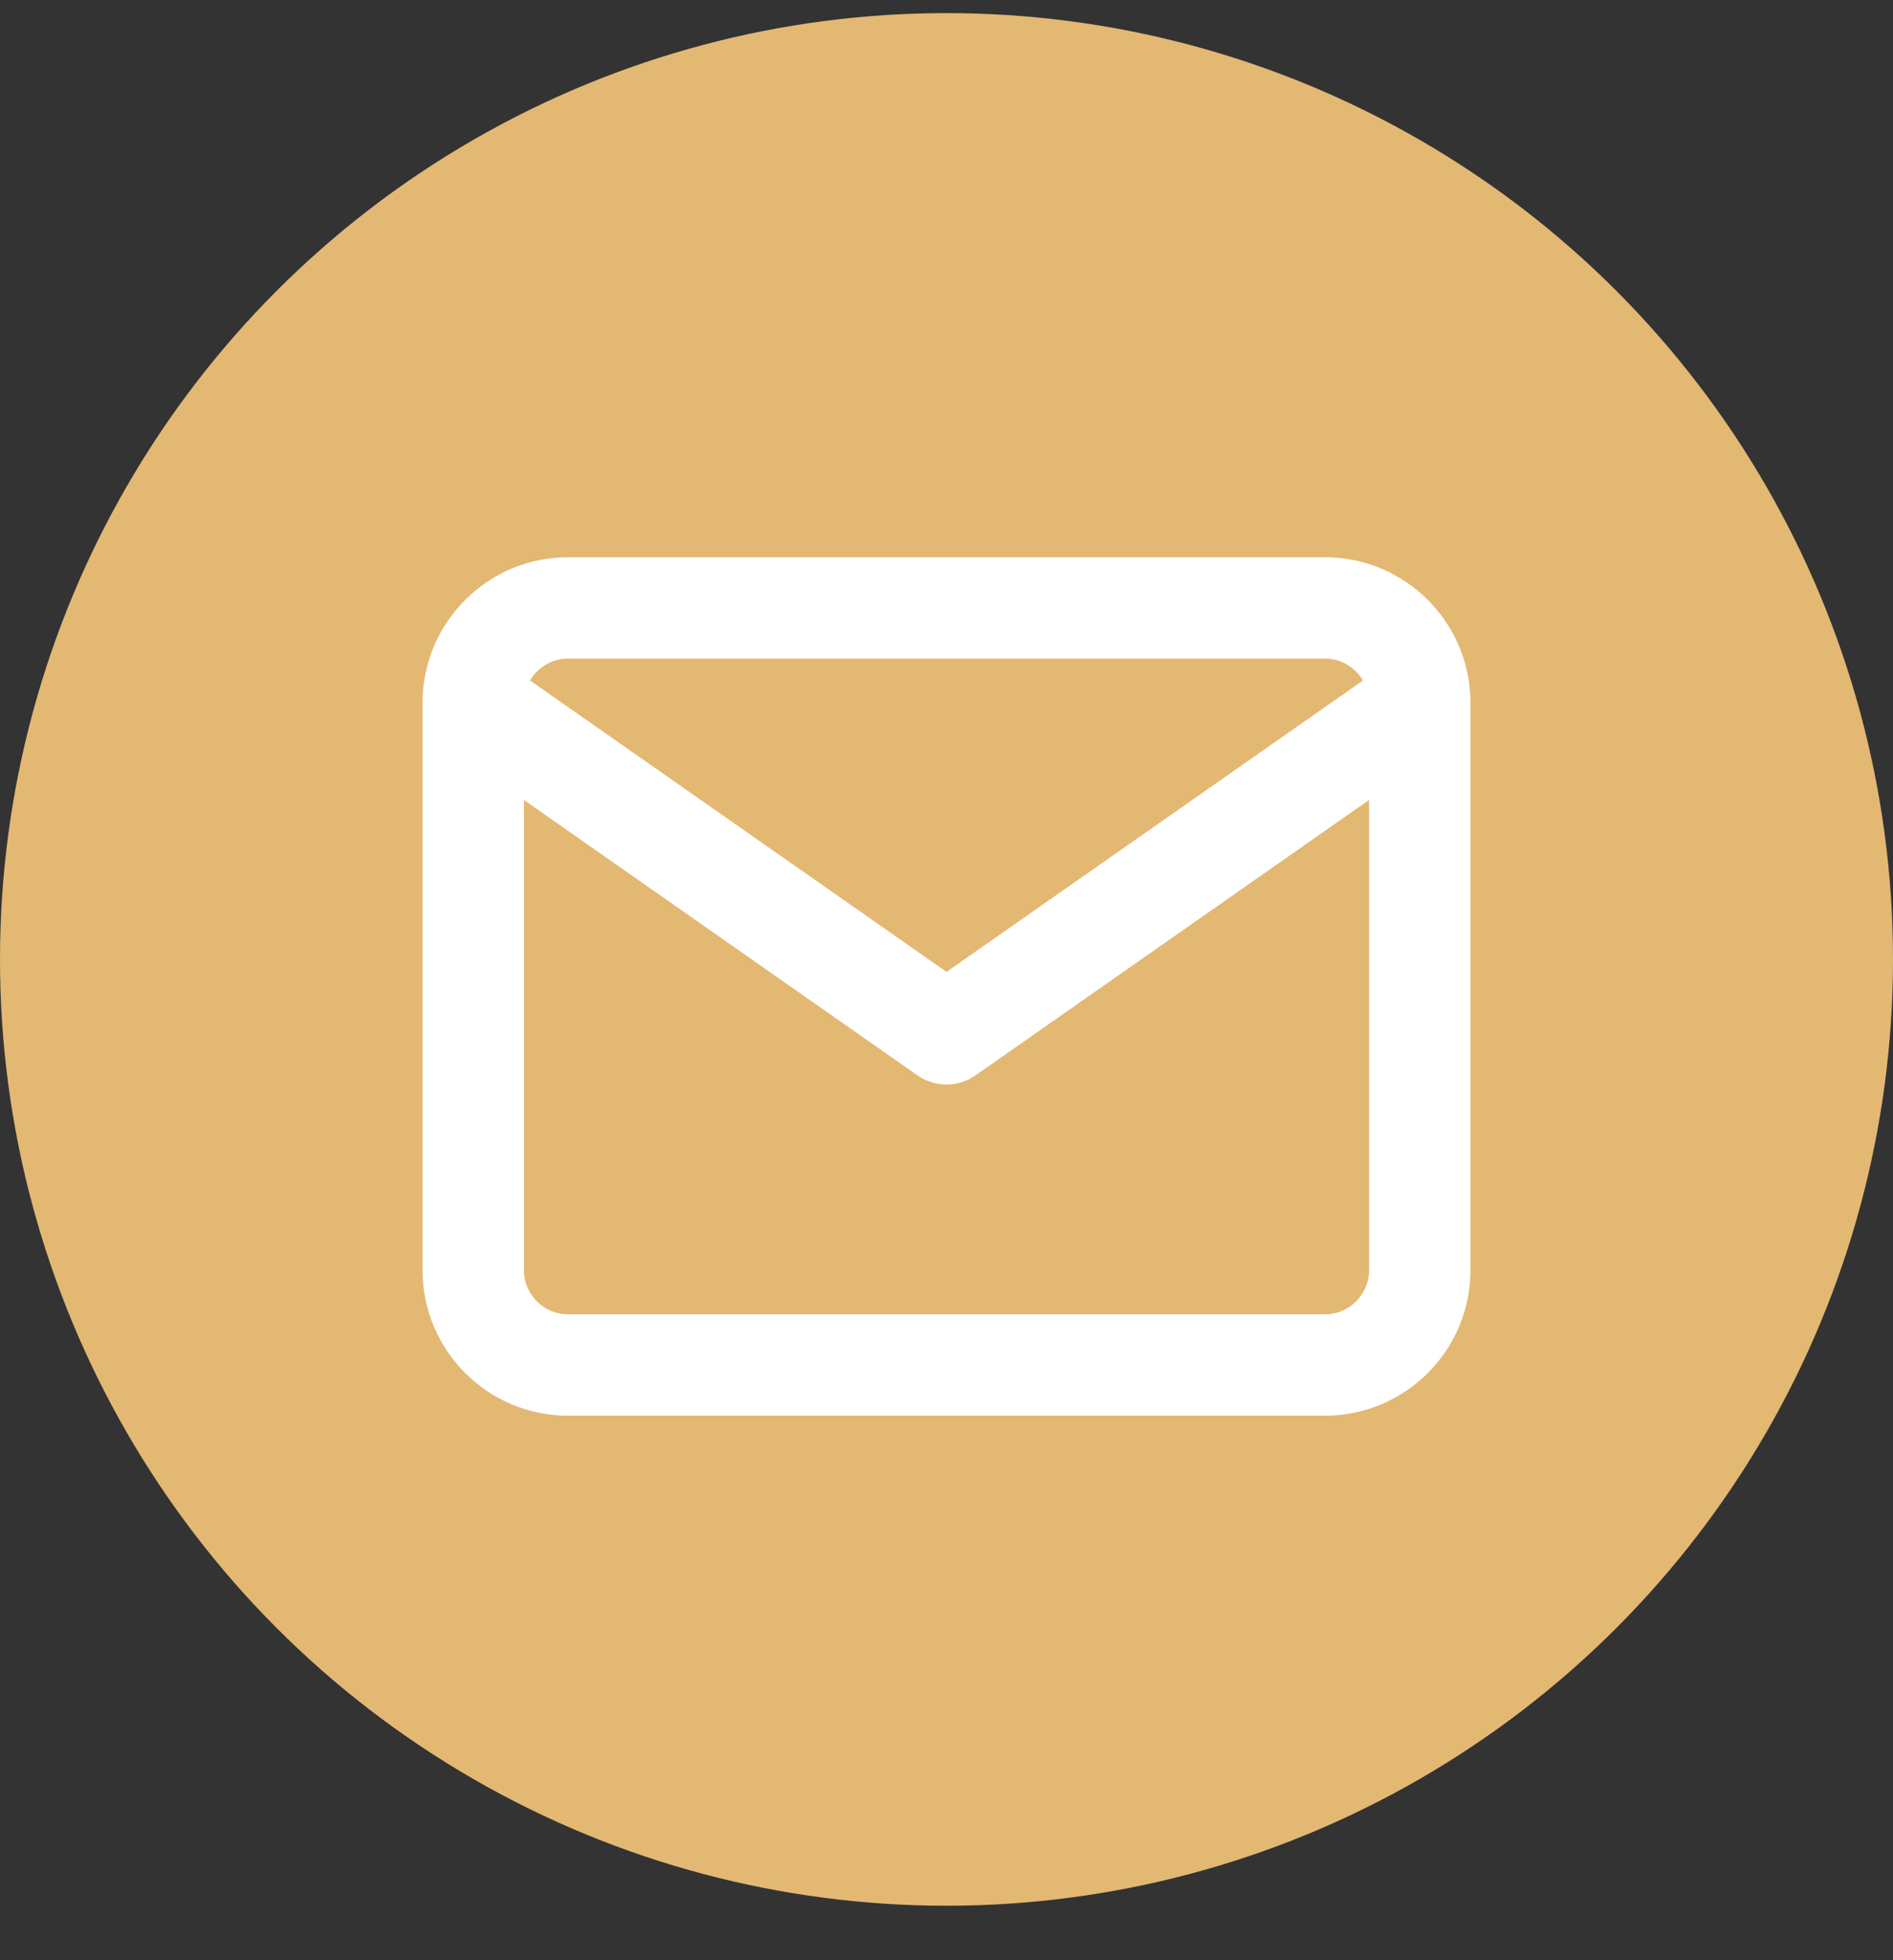
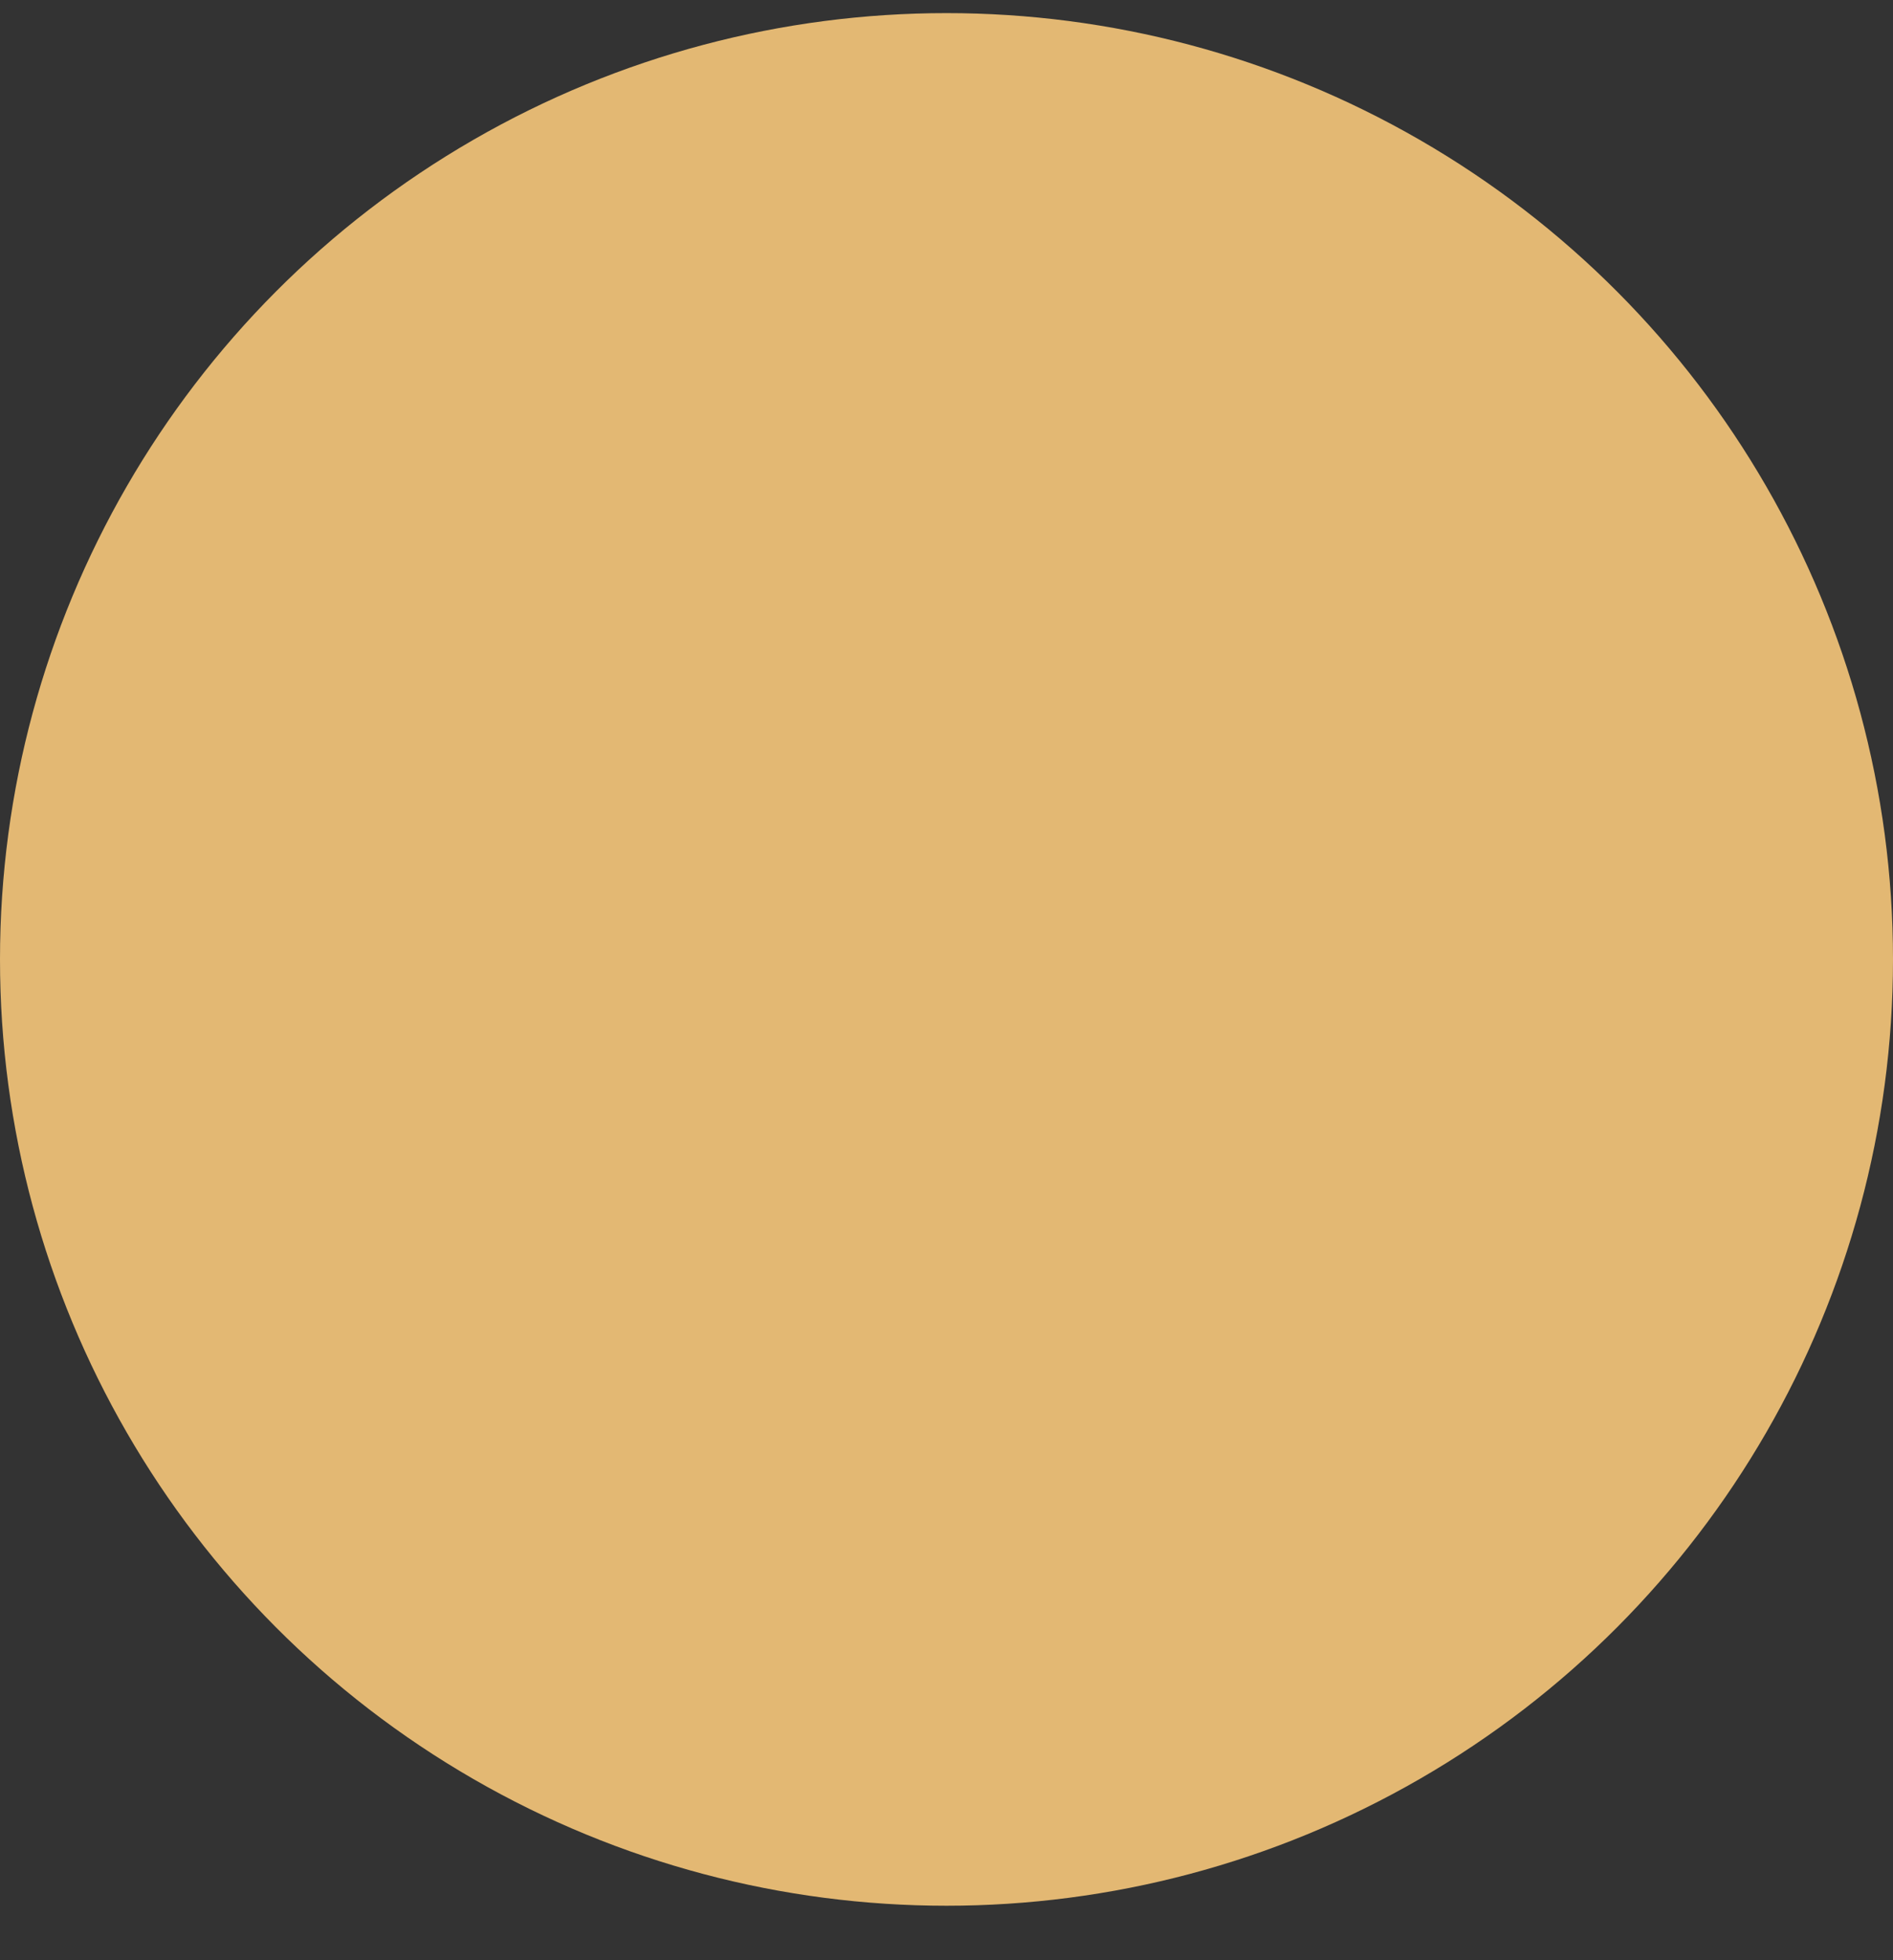
<svg xmlns="http://www.w3.org/2000/svg" width="28" height="29" viewBox="0 0 28 29" fill="none">
  <rect x="0" y="0" width="28" height="29" fill="#333333" stroke="none" />
  <circle cx="14" cy="14.194" r="14" fill="#E3B873" />
-   <path d="M8.4 8.994H19.6C20.37 8.994 21 9.624 21 10.394V18.794C21 19.564 20.37 20.194 19.6 20.194H8.4C7.63 20.194 7 19.564 7 18.794V10.394C7 9.624 7.63 8.994 8.4 8.994Z" stroke="white" stroke-width="1.5" stroke-linecap="round" stroke-linejoin="round" />
-   <path d="M21 10.395L14 15.294L7 10.395" stroke="white" stroke-width="1.5" stroke-linecap="round" stroke-linejoin="round" />
</svg>